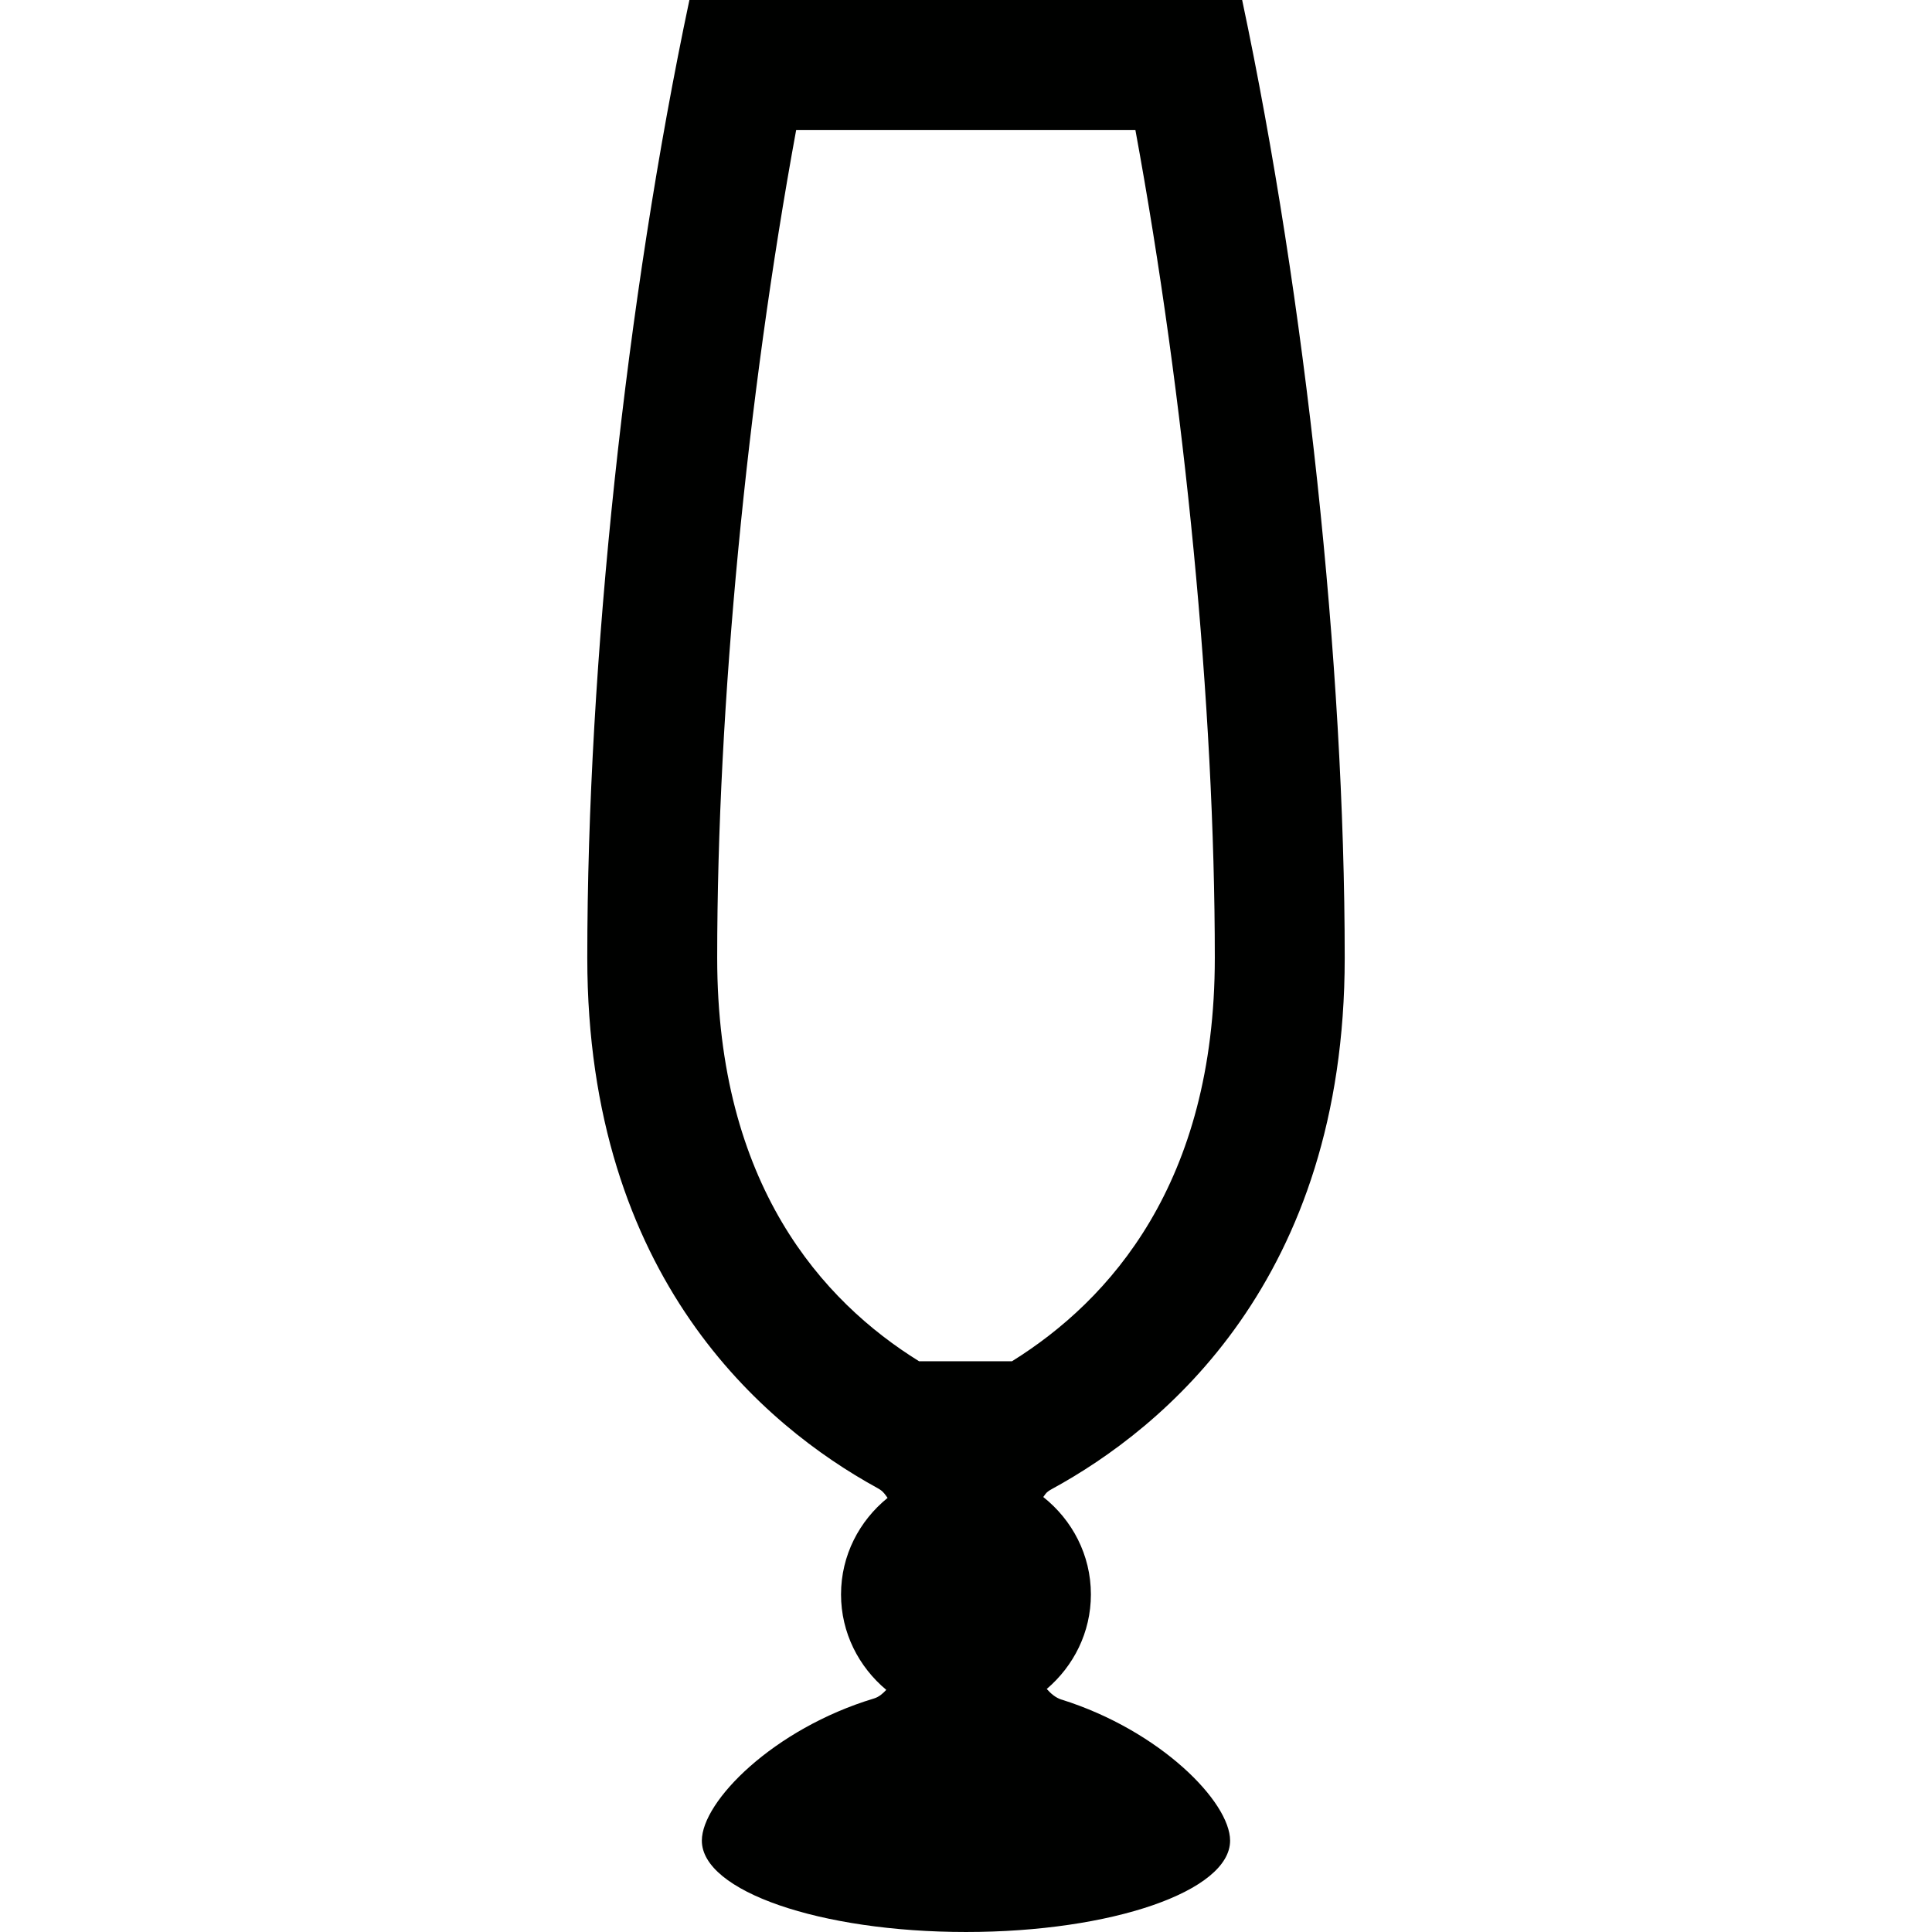
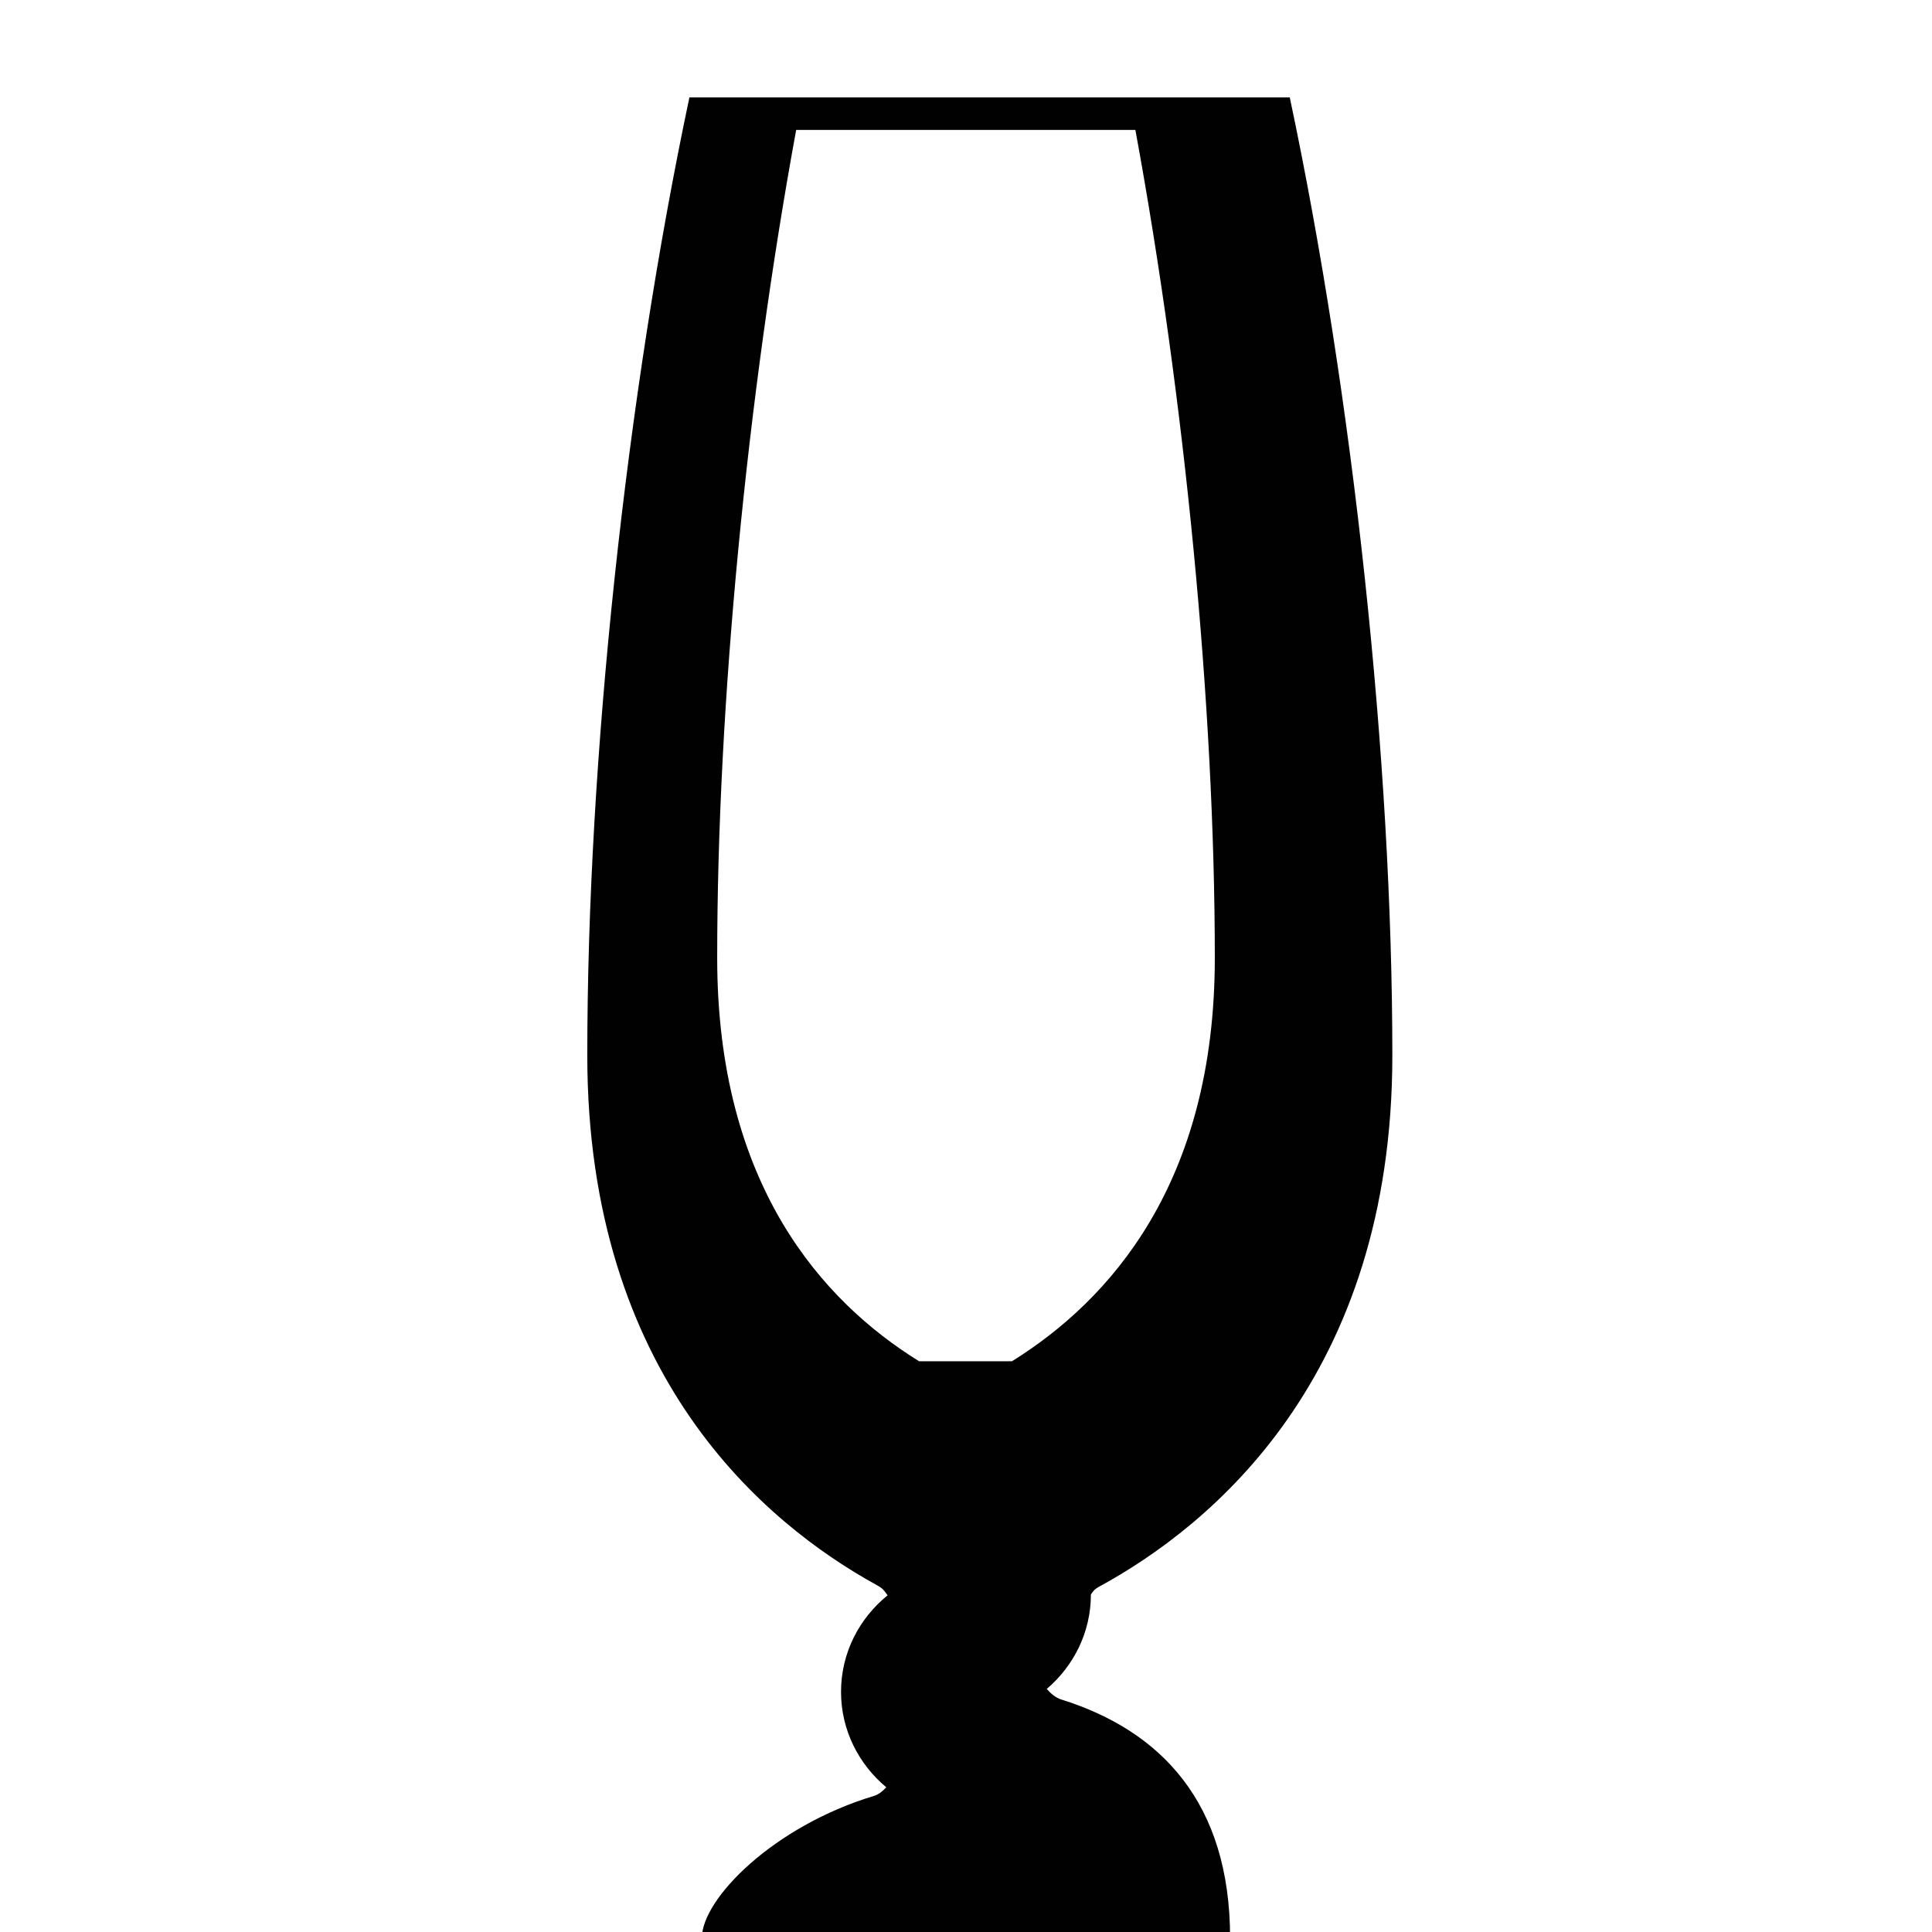
<svg xmlns="http://www.w3.org/2000/svg" version="1.1" id="Capa_1" x="0px" y="0px" viewBox="0 0 493.488 493.488" style="enable-background:new 0 0 493.488 493.488;" xml:space="preserve">
-   <path id="glass-8" style="fill:#000100;" d="M271.194,434.134c-0.014,0-0.014,0-0.032,0c-1.553-0.487-2.754-1.557-3.793-2.723  c6.857-5.851,11.278-14.451,11.278-24.145c0-10.14-4.813-19.055-12.166-24.887c0.374-0.487,0.679-1.038,1.184-1.394  c0.291-0.228,0.614-0.423,0.938-0.601c28.502-15.522,74.876-53.39,74.876-135.724c0-74.939-9.962-168-26.198-244.661H176.094  c-16.168,76.419-26.085,169.267-26.085,244.661c0,81.865,45.403,119.651,73.97,135.35c0.323,0.164,0.646,0.374,0.956,0.587  c0.761,0.515,1.248,1.279,1.78,2.008c-7.193,5.833-11.893,14.647-11.893,24.66c0,9.821,4.553,18.522,11.556,24.373  c-0.879,0.938-1.849,1.817-3.146,2.204c-25.666,7.745-43.961,26.28-43.961,36.311c0,12.885,30.205,23.334,67.473,23.334  c37.254,0,67.459-10.449,67.459-23.334C314.203,460.255,296.359,442.057,271.194,434.134z M183.191,244.661  c0-64.312,7.6-142.995,20.176-211.474h86.641c12.64,68.67,20.289,147.375,20.289,211.474c0,57.624-26.868,87.52-51.806,103.041  h-23.735C210.092,332.409,183.191,302.622,183.191,244.661z" />
+   <path id="glass-8" style="fill:#000100;" d="M271.194,434.134c-0.014,0-0.014,0-0.032,0c-1.553-0.487-2.754-1.557-3.793-2.723  c6.857-5.851,11.278-14.451,11.278-24.145c0.374-0.487,0.679-1.038,1.184-1.394  c0.291-0.228,0.614-0.423,0.938-0.601c28.502-15.522,74.876-53.39,74.876-135.724c0-74.939-9.962-168-26.198-244.661H176.094  c-16.168,76.419-26.085,169.267-26.085,244.661c0,81.865,45.403,119.651,73.97,135.35c0.323,0.164,0.646,0.374,0.956,0.587  c0.761,0.515,1.248,1.279,1.78,2.008c-7.193,5.833-11.893,14.647-11.893,24.66c0,9.821,4.553,18.522,11.556,24.373  c-0.879,0.938-1.849,1.817-3.146,2.204c-25.666,7.745-43.961,26.28-43.961,36.311c0,12.885,30.205,23.334,67.473,23.334  c37.254,0,67.459-10.449,67.459-23.334C314.203,460.255,296.359,442.057,271.194,434.134z M183.191,244.661  c0-64.312,7.6-142.995,20.176-211.474h86.641c12.64,68.67,20.289,147.375,20.289,211.474c0,57.624-26.868,87.52-51.806,103.041  h-23.735C210.092,332.409,183.191,302.622,183.191,244.661z" />
  <g>
</g>
  <g>
</g>
  <g>
</g>
  <g>
</g>
  <g>
</g>
  <g>
</g>
  <g>
</g>
  <g>
</g>
  <g>
</g>
  <g>
</g>
  <g>
</g>
  <g>
</g>
  <g>
</g>
  <g>
</g>
  <g>
</g>
</svg>